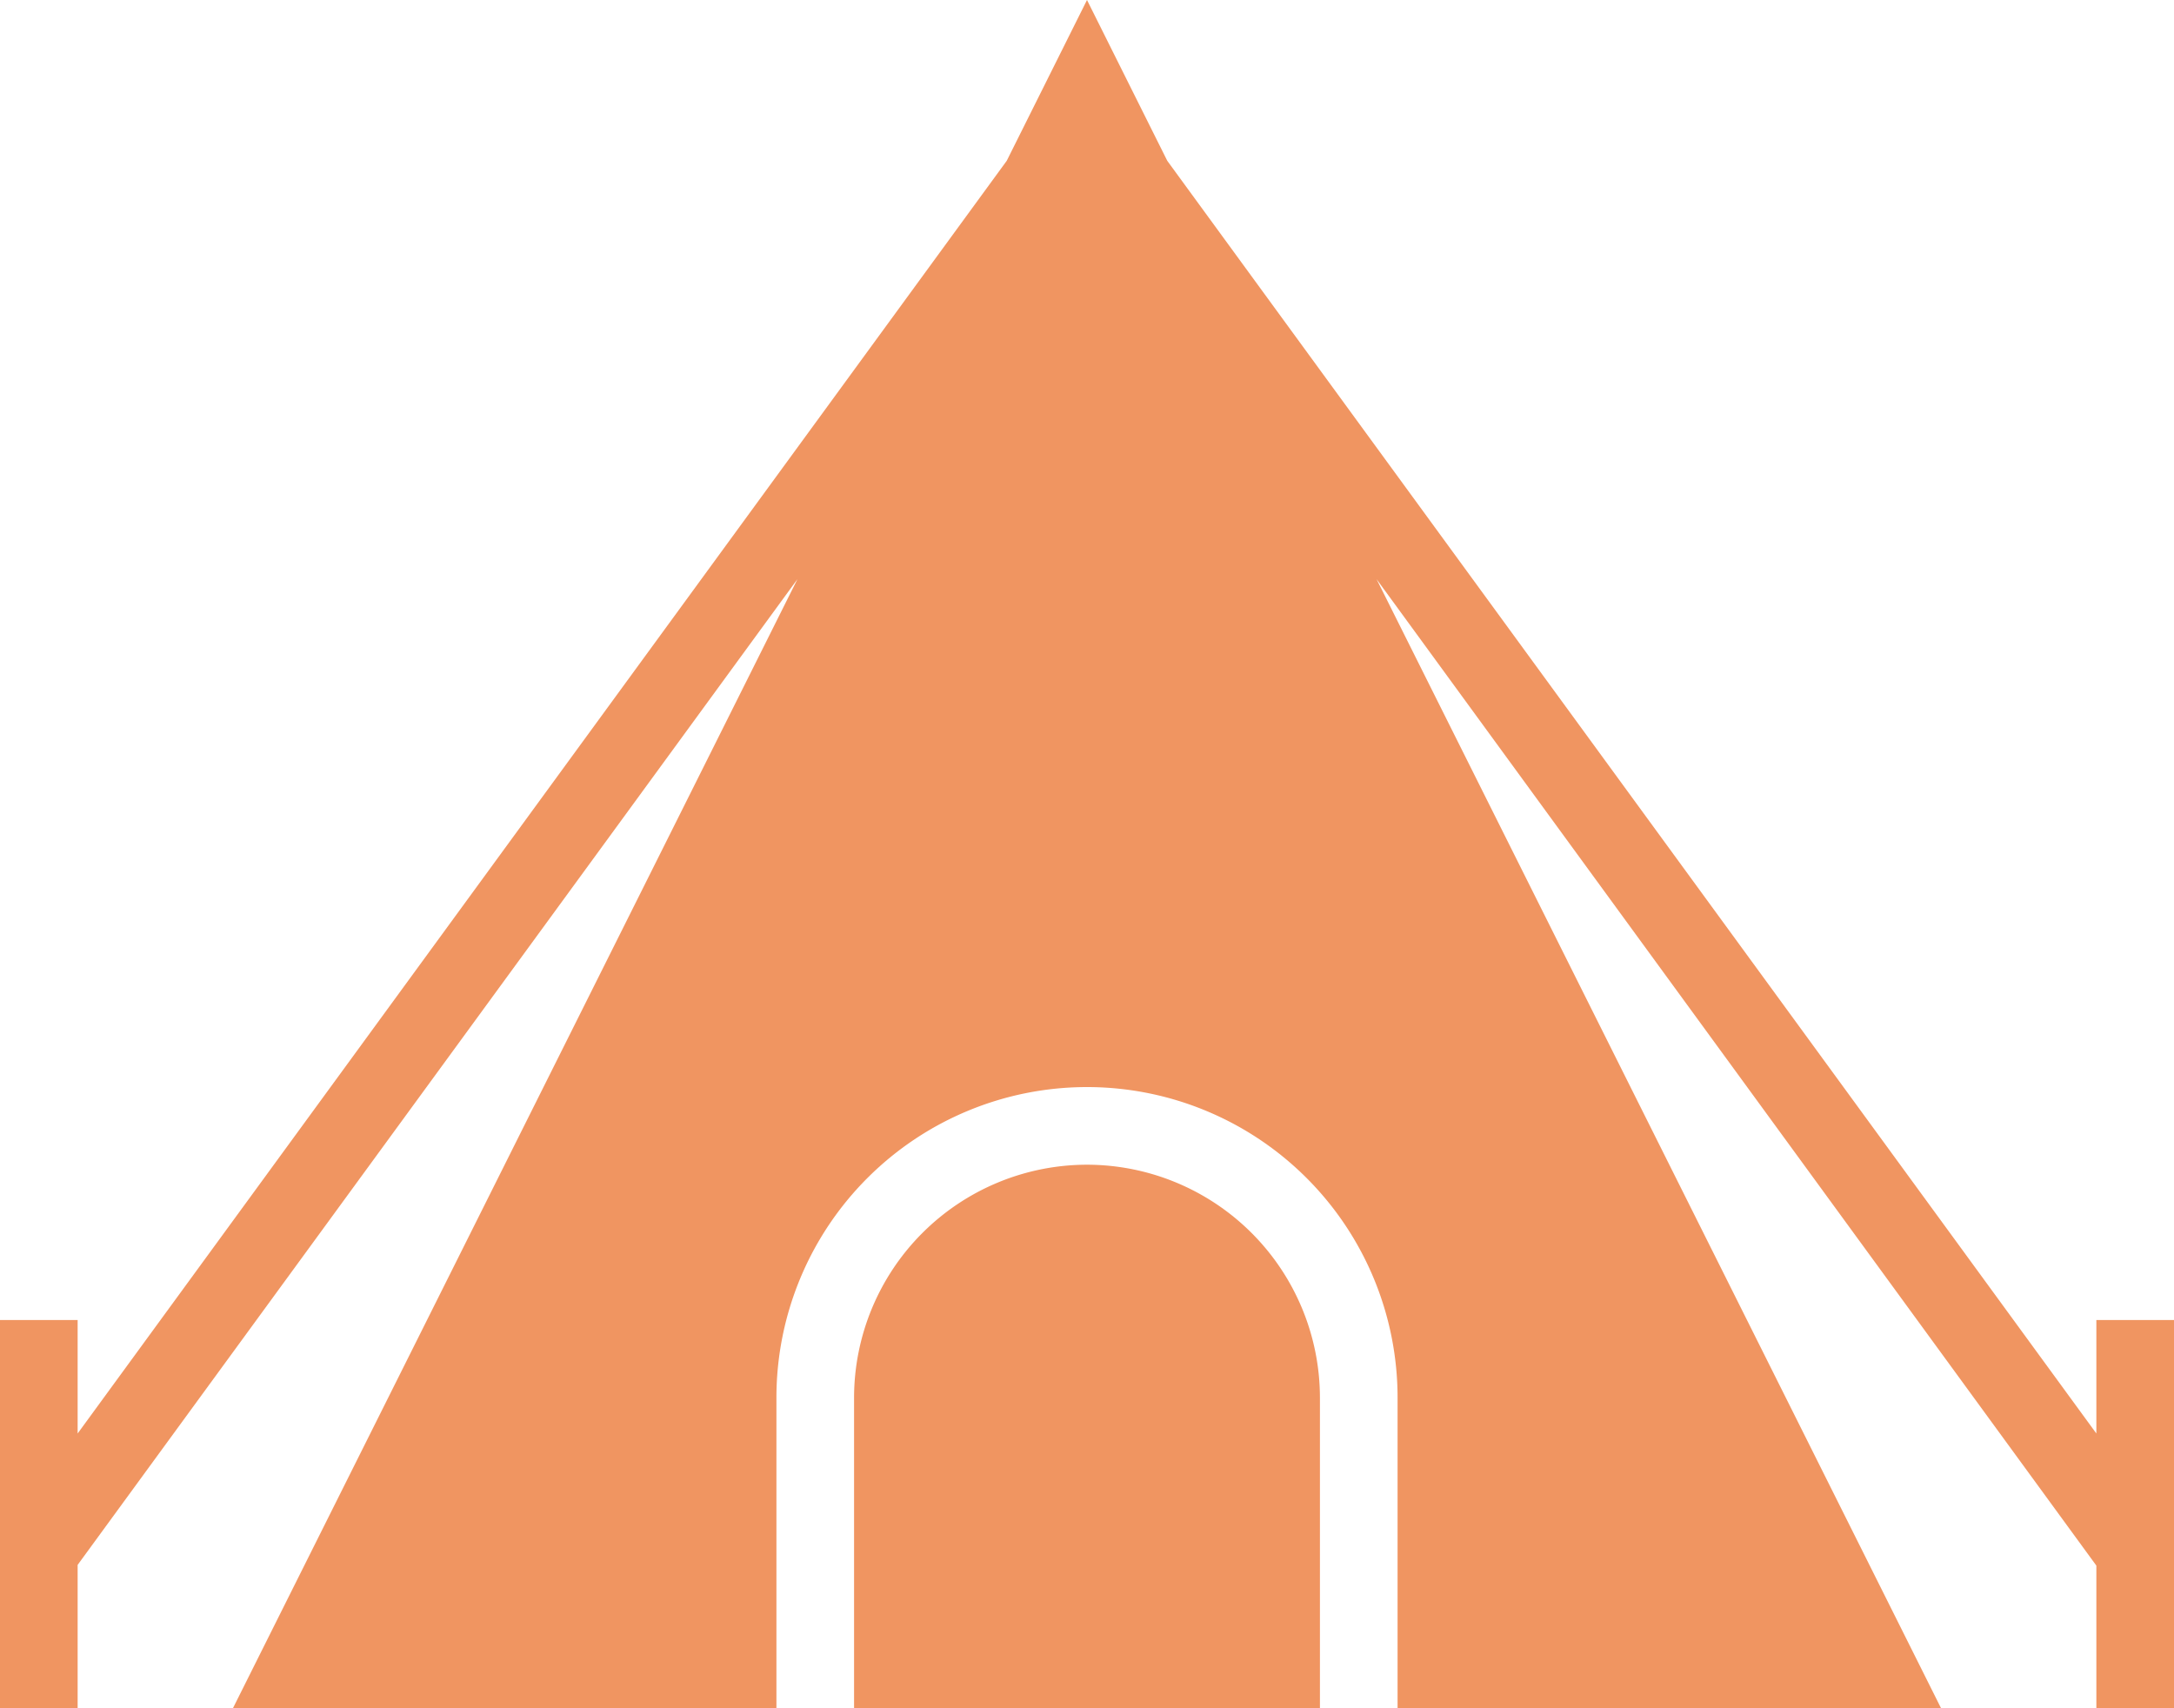
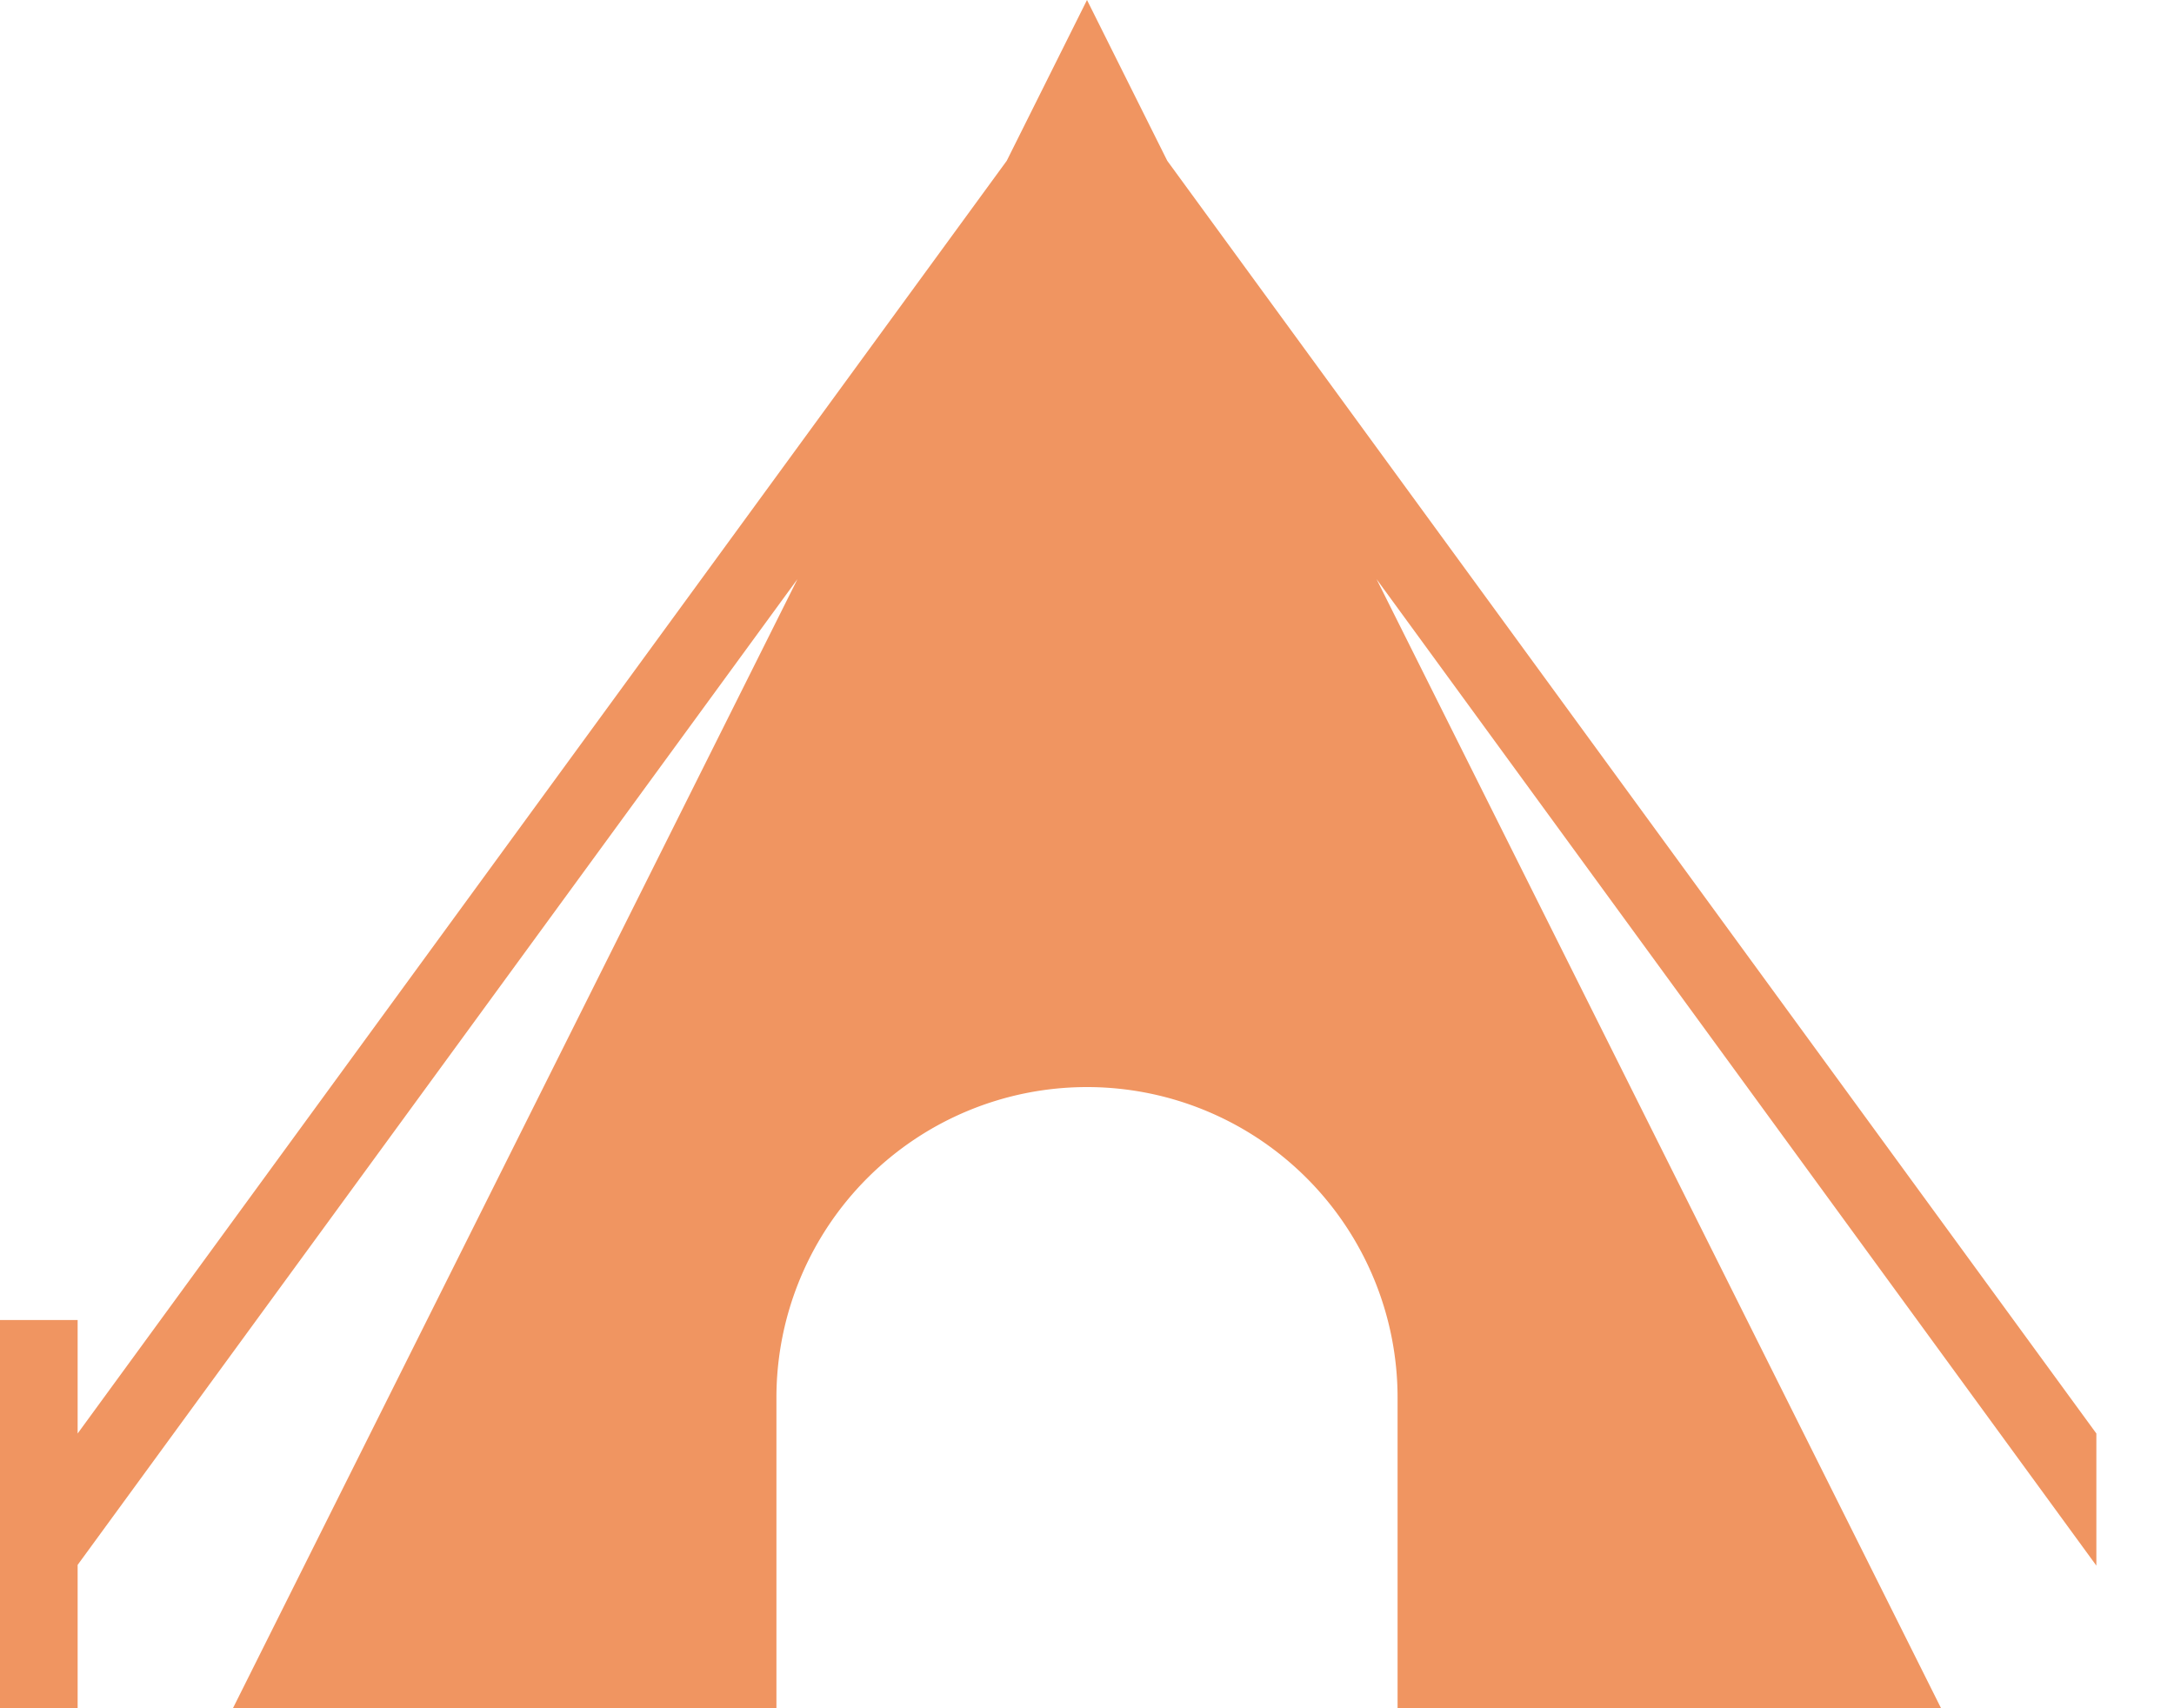
<svg xmlns="http://www.w3.org/2000/svg" viewBox="0 0 91 71.5">
  <defs>
    <style>.cls-1{fill:#f09561;}</style>
  </defs>
  <g id="Livello_2" data-name="Livello 2">
    <g id="Livello_1-2" data-name="Livello 1">
-       <path class="cls-1" d="M87.75,60,48.86,6.73,45.5,0,42.14,6.73,3.25,60V55.25H0V71.5H3.25v-6L33.38,24.24,9.75,71.5H32.5v-13a13,13,0,0,1,26,0v13H81.25L57.62,24.24,87.75,65.53v6H91V55.25H87.75Z" />
-       <path class="cls-1" d="M45.5,48.75a9.76,9.76,0,0,0-9.75,9.75v13h19.5v-13a9.76,9.76,0,0,0-9.75-9.75Z" />
+       <path class="cls-1" d="M87.75,60,48.86,6.73,45.5,0,42.14,6.73,3.25,60V55.25H0V71.5H3.25v-6L33.38,24.24,9.75,71.5H32.5v-13a13,13,0,0,1,26,0v13H81.25L57.62,24.24,87.75,65.53v6V55.25H87.75Z" />
    </g>
  </g>
</svg>